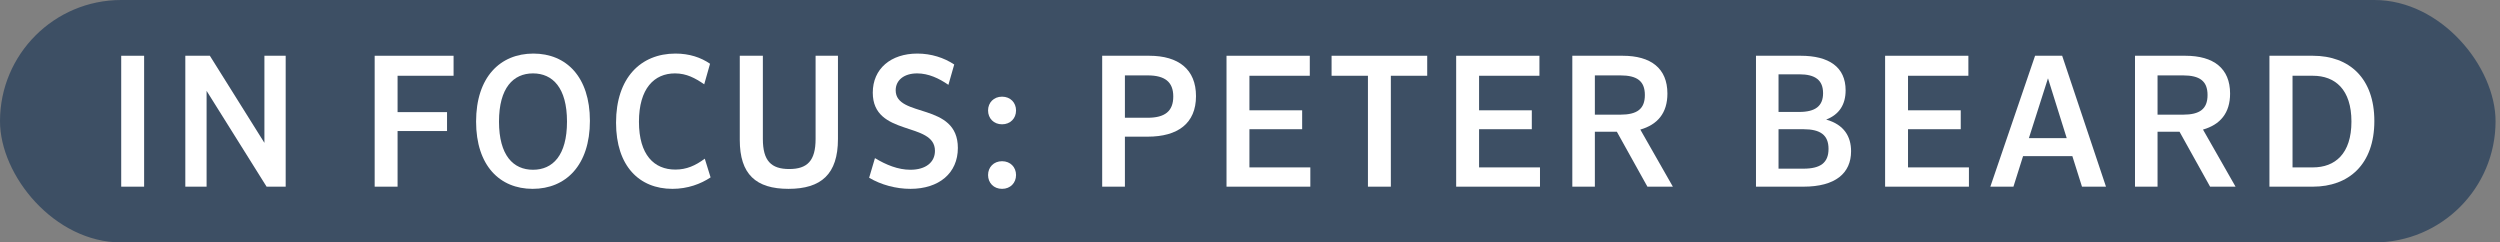
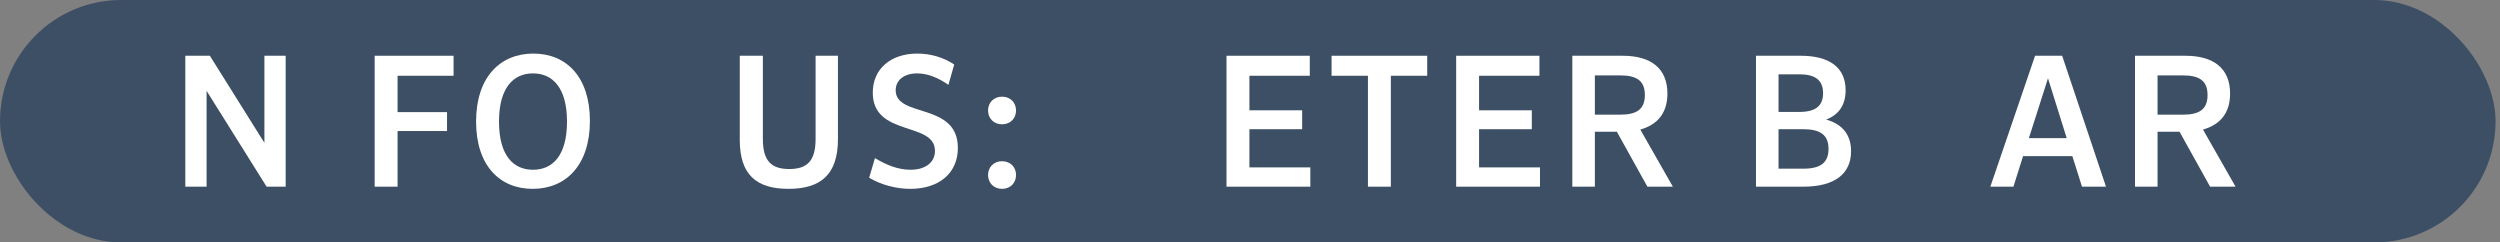
<svg xmlns="http://www.w3.org/2000/svg" width="165" height="16" viewBox="0 0 165 16" fill="none">
  <rect x="0" y="0" width="165" height="16" fill="#808080" stroke="none" />
  <rect width="164.707" height="16" rx="8" fill="#3D4F64" />
-   <path d="M8 12.32H9.512V3.68H8V12.32Z" fill="white" />
-   <path d="M12.231 12.32H13.635V5.996L17.595 12.32H18.855V3.68H17.451V9.428L13.851 3.68H12.231V12.32Z" fill="white" />
+   <path d="M12.231 12.32H13.635V5.996L17.595 12.32H18.855V3.68H17.451V9.428L13.851 3.68H12.231Z" fill="white" />
  <path d="M24.728 12.32H26.24V8.648H29.504V7.4H26.24V5H29.936V3.68H24.728V12.32Z" fill="white" />
  <path d="M38.934 7.976C38.934 5.072 37.374 3.536 35.203 3.536C33.007 3.536 31.422 5.096 31.422 8.024C31.422 10.928 32.983 12.464 35.154 12.464C37.35 12.464 38.934 10.904 38.934 7.976ZM37.422 8.024C37.422 10.268 36.474 11.204 35.178 11.204C33.883 11.204 32.934 10.268 32.934 8.024C32.934 5.792 33.883 4.844 35.178 4.844C36.474 4.844 37.422 5.792 37.422 8.024Z" fill="white" />
-   <path d="M46.515 10.472C45.903 10.928 45.315 11.192 44.571 11.192C43.179 11.192 42.171 10.232 42.171 8.036C42.171 5.84 43.179 4.844 44.547 4.844C45.315 4.844 45.879 5.156 46.479 5.564L46.863 4.208C46.251 3.788 45.495 3.536 44.583 3.536C42.291 3.536 40.659 5.132 40.659 8.096C40.659 10.964 42.195 12.464 44.379 12.464C45.387 12.464 46.251 12.14 46.899 11.708L46.515 10.472Z" fill="white" />
  <path d="M48.825 9.236C48.825 11.504 49.893 12.464 52.041 12.464C54.201 12.464 55.305 11.492 55.305 9.176V3.68H53.829V9.176C53.829 10.616 53.277 11.156 52.089 11.156C50.901 11.156 50.349 10.616 50.349 9.176V3.68H48.825V9.236Z" fill="white" />
  <path d="M57.363 11.732C58.155 12.2 59.139 12.464 60.087 12.464C61.971 12.464 63.219 11.432 63.219 9.764C63.219 6.728 59.115 7.796 59.115 5.96C59.115 5.3 59.655 4.844 60.531 4.844C61.275 4.844 61.971 5.168 62.595 5.6L62.979 4.256C62.307 3.812 61.467 3.536 60.543 3.536C58.803 3.536 57.603 4.532 57.603 6.116C57.603 9.044 61.707 8 61.707 9.956C61.707 10.712 61.095 11.204 60.087 11.204C59.271 11.204 58.479 10.88 57.747 10.436L57.363 11.732Z" fill="white" />
  <path d="M67.059 7.292C67.059 6.776 66.688 6.38 66.135 6.38C65.584 6.38 65.212 6.776 65.212 7.292C65.212 7.808 65.584 8.204 66.135 8.204C66.688 8.204 67.059 7.808 67.059 7.292ZM67.059 11.552C67.059 11.036 66.688 10.64 66.135 10.64C65.584 10.64 65.212 11.036 65.212 11.552C65.212 12.068 65.584 12.464 66.135 12.464C66.688 12.464 67.059 12.068 67.059 11.552Z" fill="white" />
-   <path d="M72.744 12.32H74.244V9.02H75.744C77.736 9.02 78.936 8.144 78.936 6.344C78.936 4.58 77.784 3.68 75.852 3.68H72.744V12.32ZM74.244 4.976H75.744C76.884 4.976 77.436 5.408 77.436 6.368C77.436 7.34 76.884 7.772 75.744 7.772H74.244V4.976Z" fill="white" />
  <path d="M80.95 12.32H86.482V11.048H82.462V8.528H85.942V7.28H82.462V5H86.446V3.68H80.95V12.32Z" fill="white" />
  <path d="M90.284 12.32H91.796V5H94.196V3.68H87.884V5H90.284V12.32Z" fill="white" />
  <path d="M96.107 12.32H101.639V11.048H97.619V8.528H101.099V7.28H97.619V5H101.603V3.68H96.107V12.32Z" fill="white" />
  <path d="M108.729 12.32H110.409L108.261 8.552C109.389 8.228 110.049 7.472 110.049 6.176C110.049 4.508 108.957 3.68 107.097 3.68H103.773V12.32H105.261V8.696H106.713L108.729 12.32ZM105.261 7.568V4.976H106.941C108.045 4.976 108.561 5.348 108.561 6.272C108.561 7.196 108.045 7.568 106.941 7.568H105.261Z" fill="white" />
  <path d="M115.895 12.32H119.027C121.139 12.32 122.171 11.432 122.171 9.98C122.171 9.032 121.727 8.228 120.527 7.892C121.403 7.556 121.811 6.884 121.811 5.96C121.811 4.424 120.707 3.68 118.847 3.68H115.895V12.32ZM117.383 11.132V8.528H119.027C120.143 8.528 120.683 8.912 120.683 9.824C120.683 10.748 120.143 11.132 119.027 11.132H117.383ZM117.383 7.388V4.904H118.751C119.807 4.904 120.323 5.288 120.323 6.152C120.323 7.004 119.807 7.388 118.751 7.388H117.383Z" fill="white" />
-   <path d="M124.417 12.32H129.949V11.048H125.929V8.528H129.409V7.28H125.929V5H129.913V3.68H124.417V12.32Z" fill="white" />
  <path d="M136.103 3.68H134.315L131.363 12.32H132.887L133.523 10.304H136.775L137.411 12.32H138.995L136.103 3.68ZM135.167 5.168L136.403 9.116H133.907L135.167 5.168Z" fill="white" />
  <path d="M145.866 12.32H147.546L145.398 8.552C146.526 8.228 147.186 7.472 147.186 6.176C147.186 4.508 146.094 3.68 144.234 3.68H140.91V12.32H142.398V8.696H143.85L145.866 12.32ZM142.398 7.568V4.976H144.078C145.182 4.976 145.698 5.348 145.698 6.272C145.698 7.196 145.182 7.568 144.078 7.568H142.398Z" fill="white" />
-   <path d="M149.783 3.68V12.32H152.651C155.015 12.32 156.707 10.856 156.707 7.988C156.707 5.168 155.063 3.68 152.651 3.68H149.783ZM151.307 11.048V5H152.651C154.115 5 155.195 5.9 155.195 8.024C155.195 10.148 154.115 11.048 152.651 11.048H151.307Z" fill="white" />
</svg>